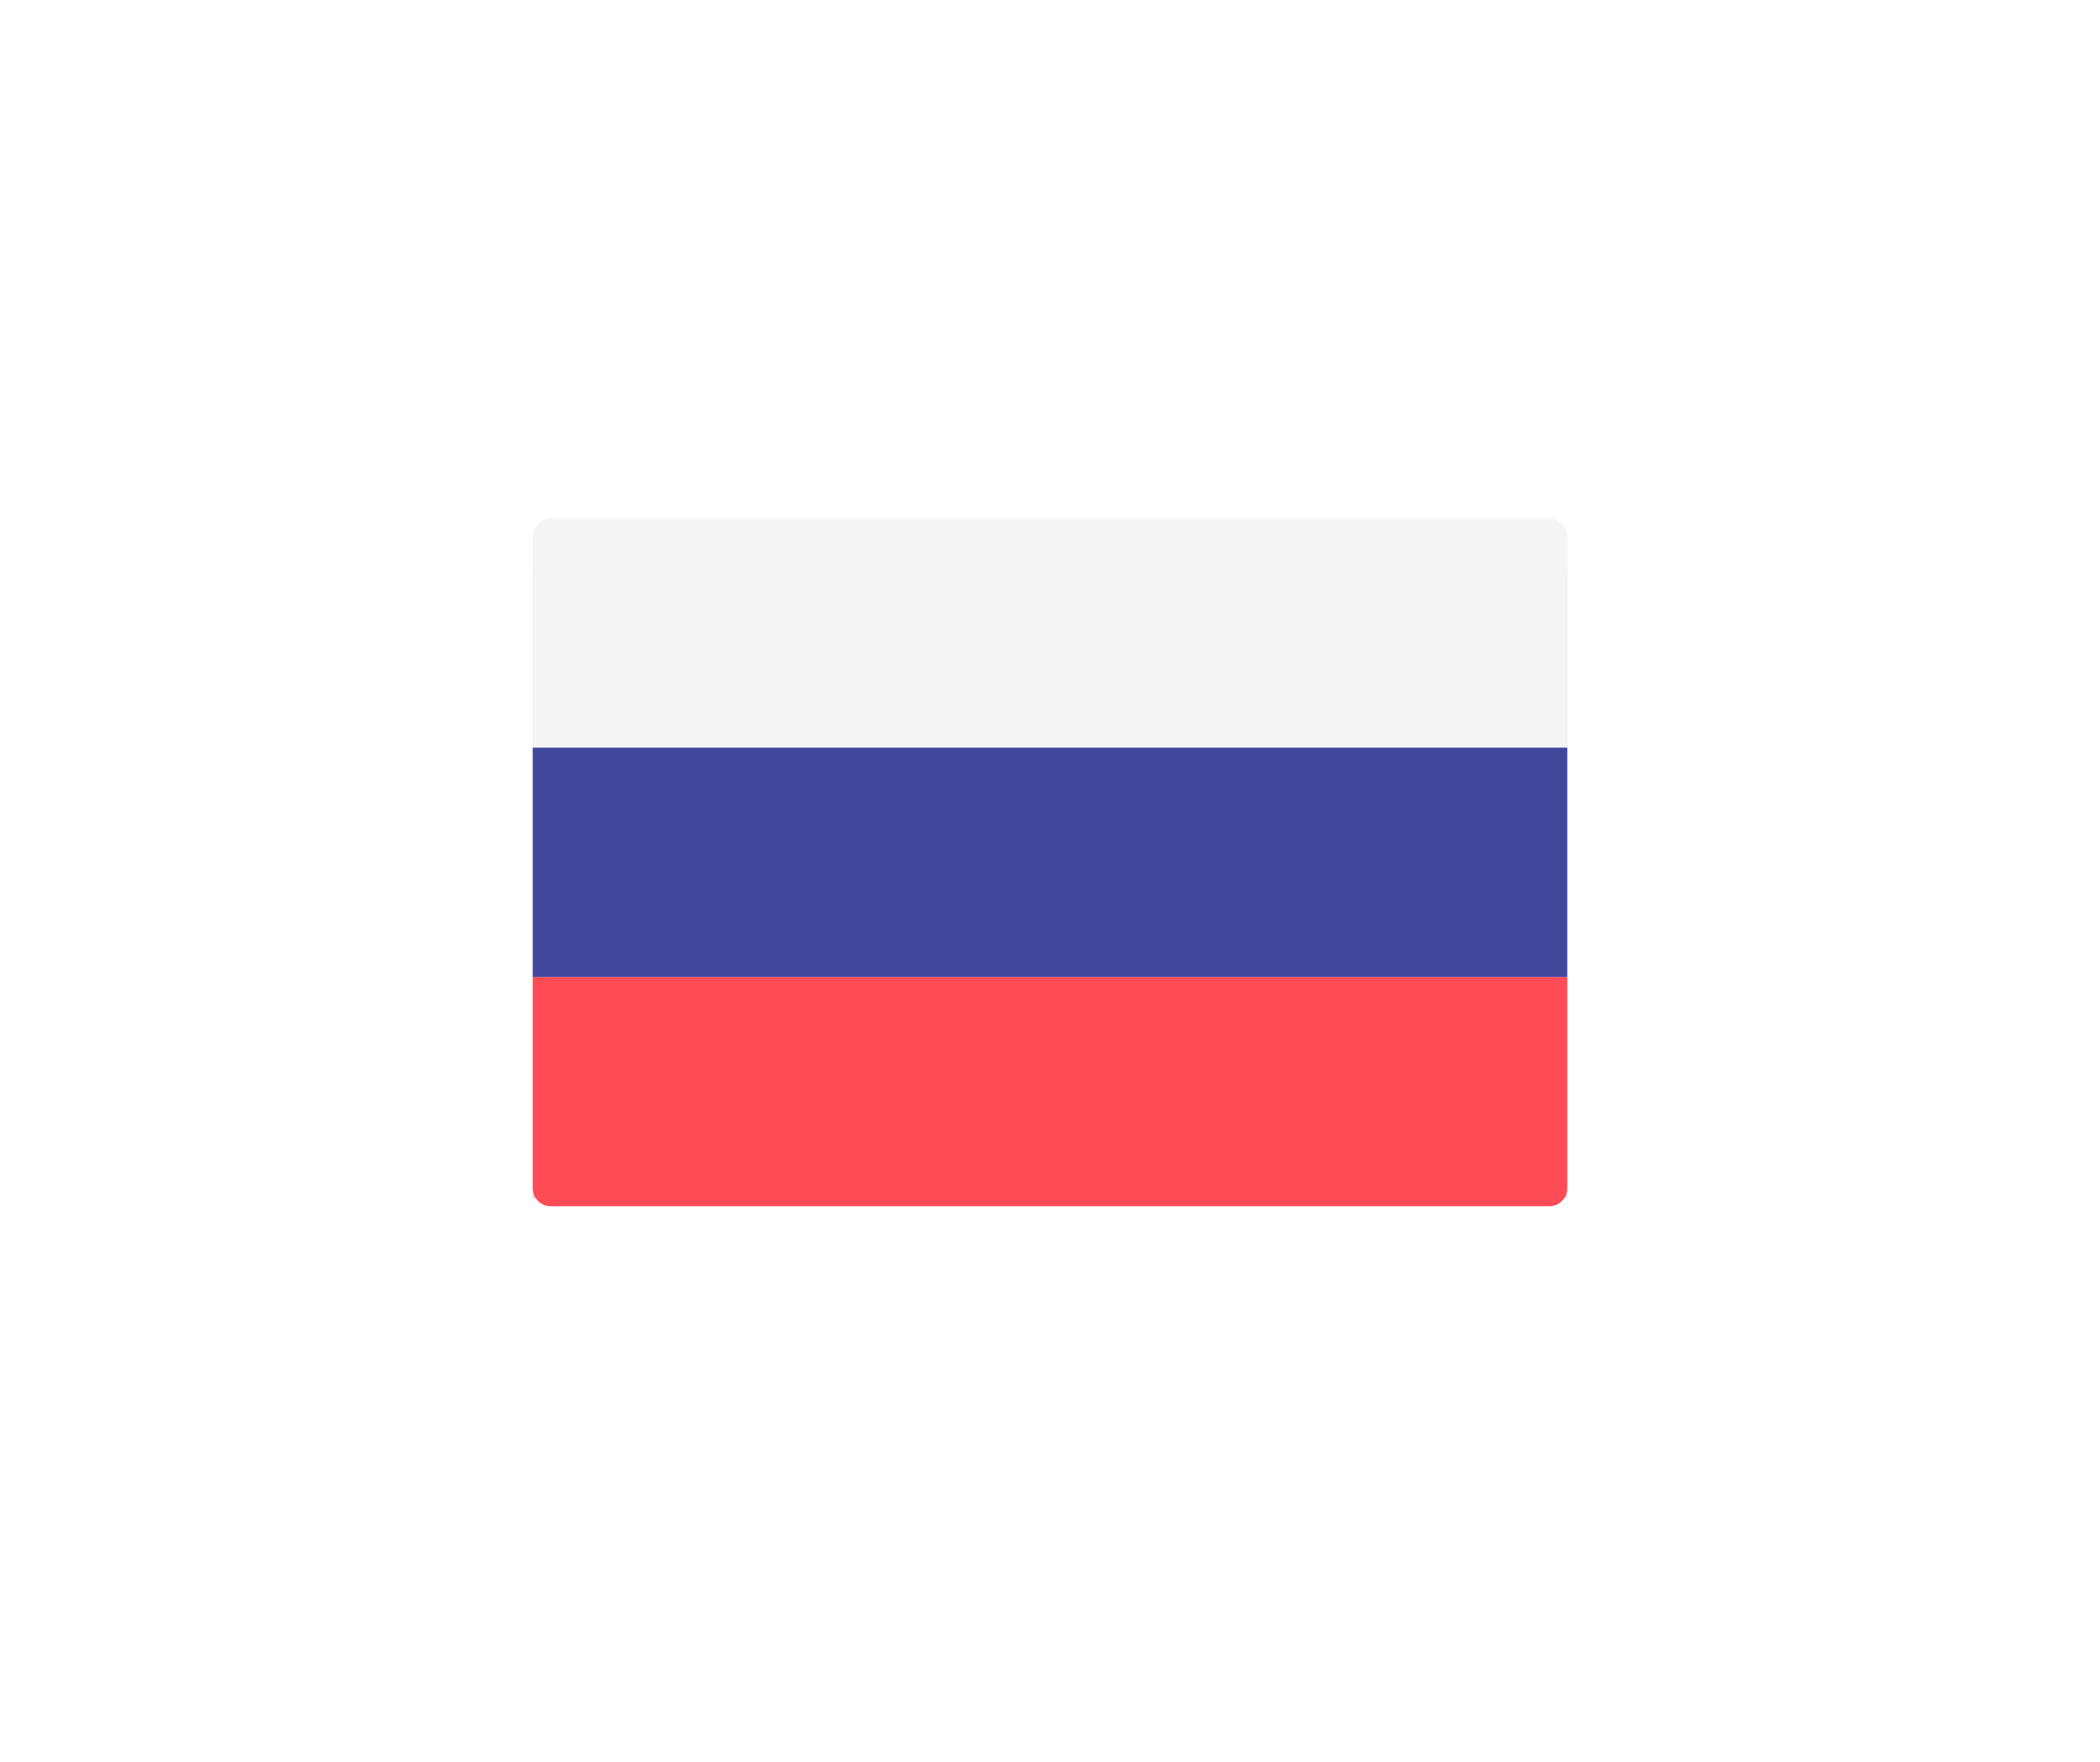
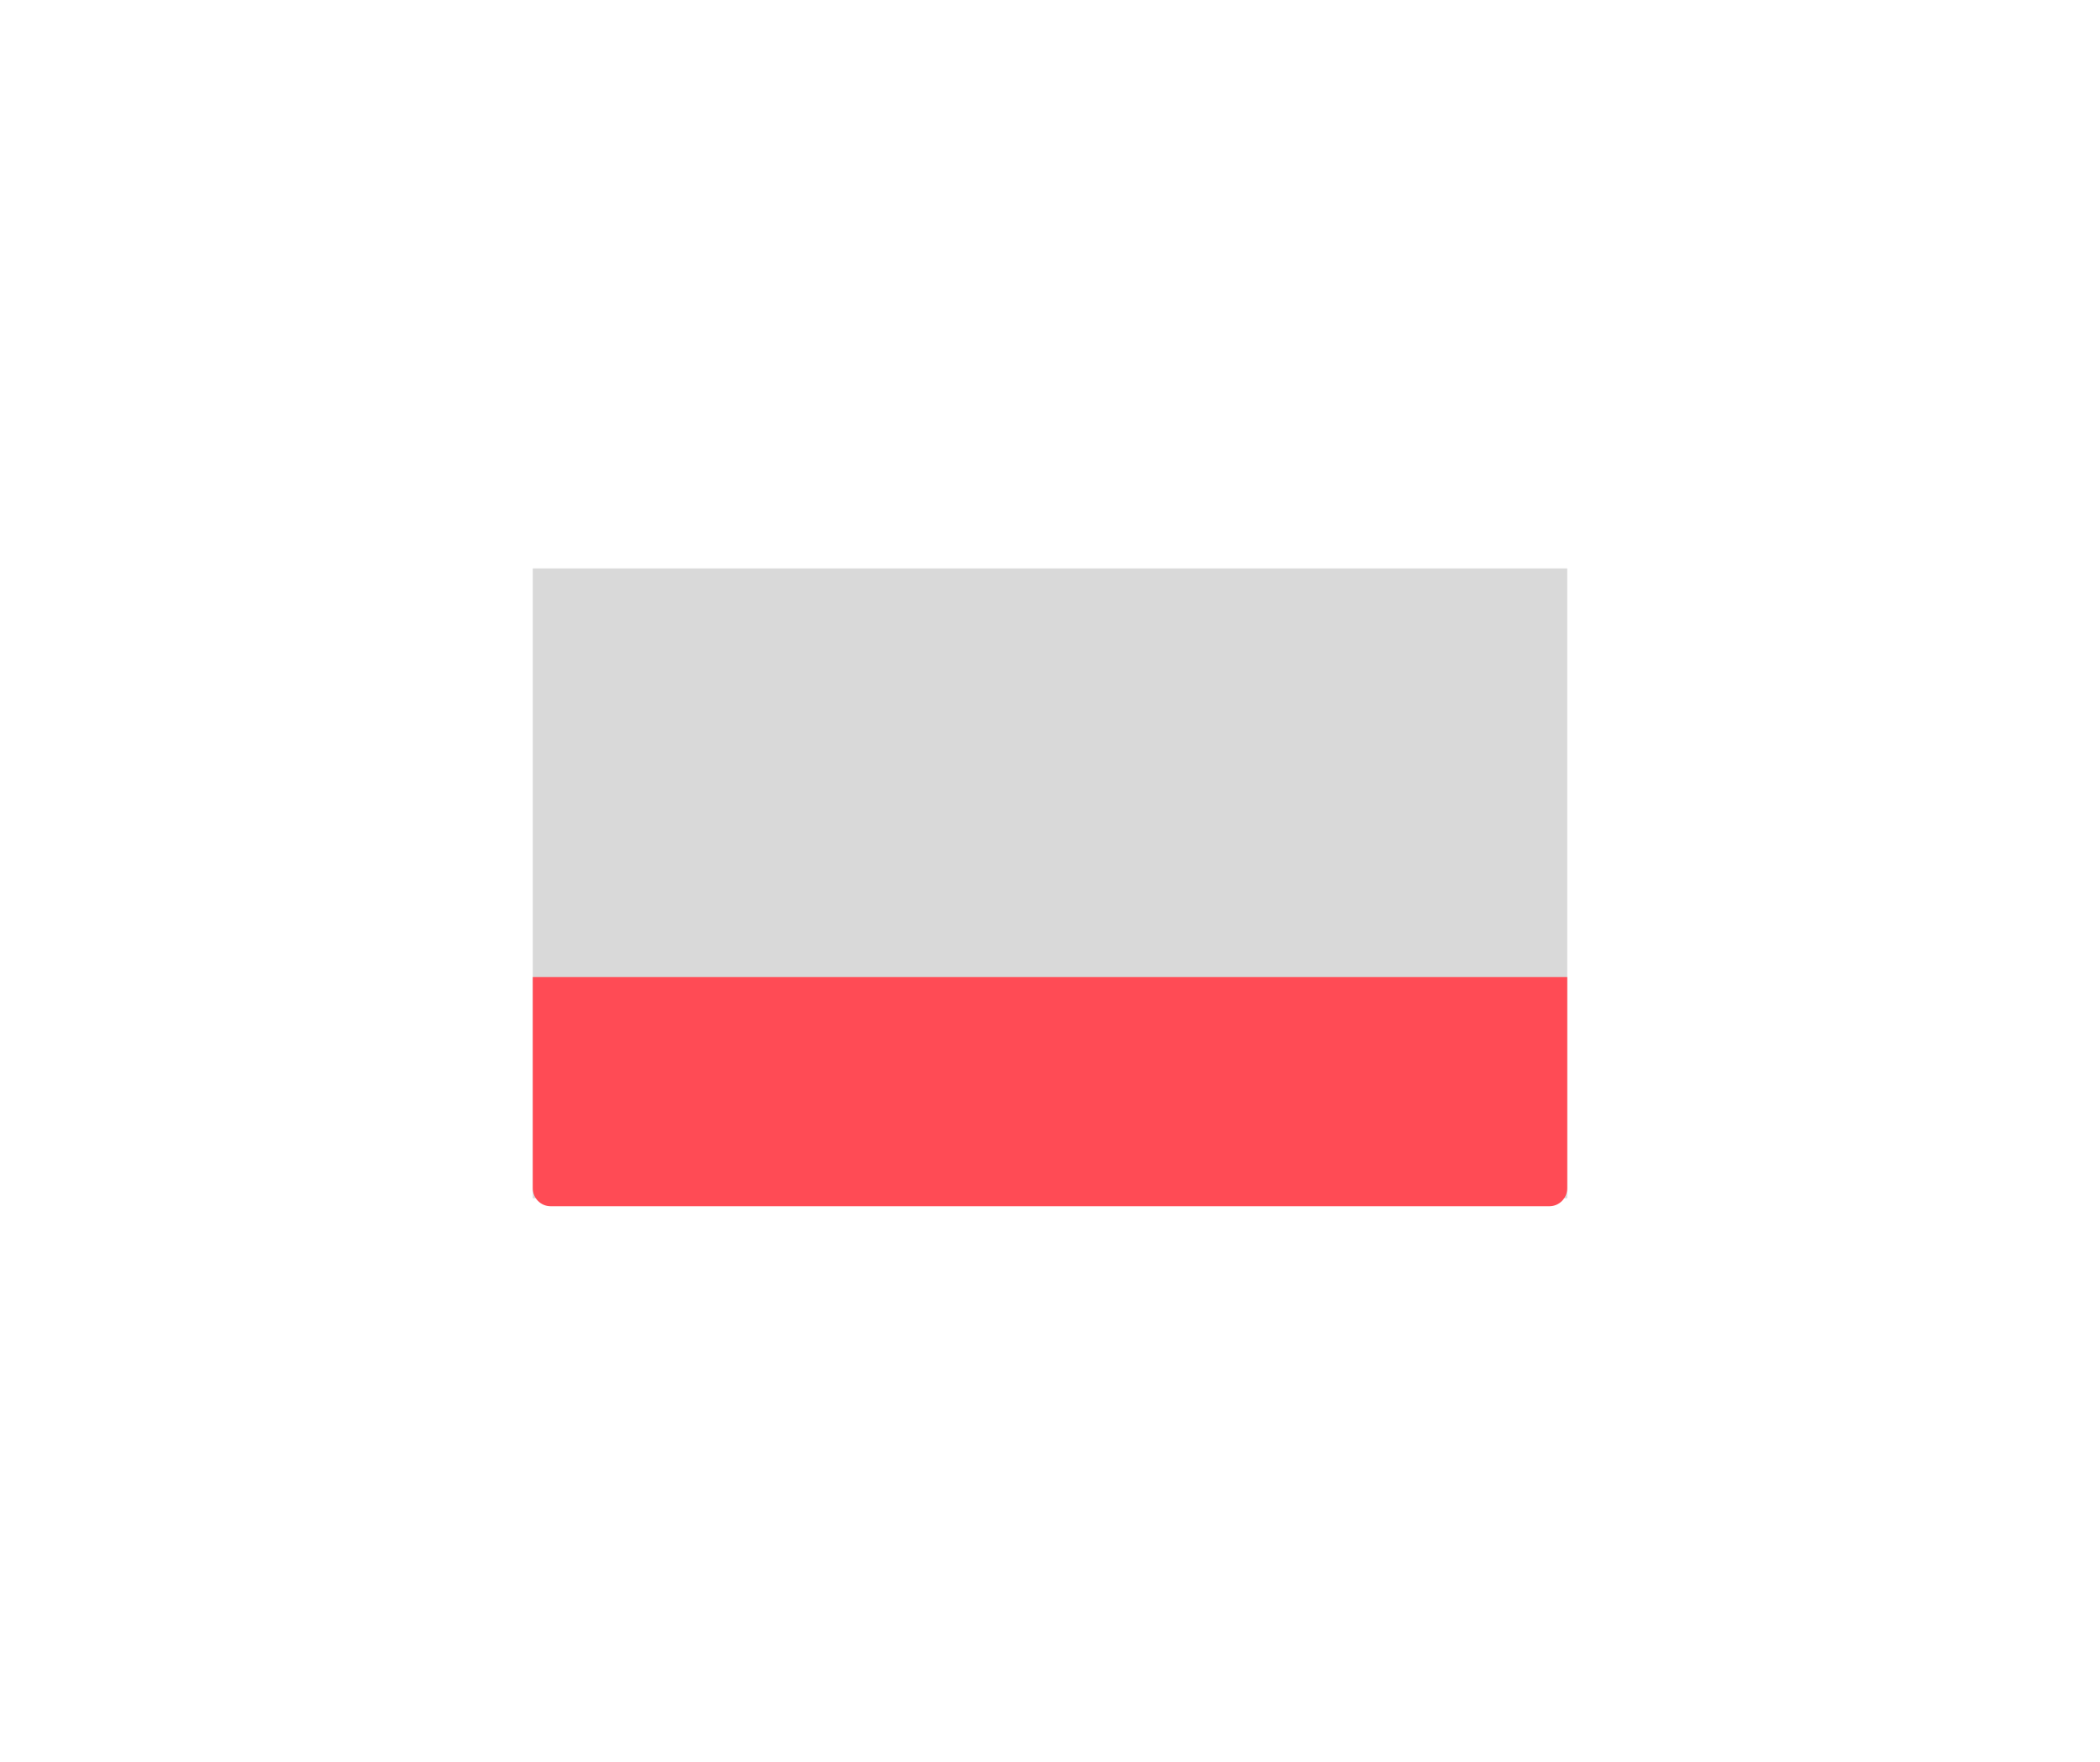
<svg xmlns="http://www.w3.org/2000/svg" width="56" height="47" viewBox="0 0 56 47" fill="none">
  <g filter="url(#filter0_d_2_144)">
    <rect x="14.207" y="15.16" width="27.586" height="16.8" fill="#D9D9D9" />
  </g>
-   <path d="M41.793 19.943H14.207V14.311C14.207 14.044 14.42 13.828 14.683 13.828H41.318C41.58 13.828 41.793 14.044 41.793 14.311L41.793 19.943Z" fill="#F5F5F5" />
  <path d="M41.318 32.172H14.683C14.42 32.172 14.207 31.956 14.207 31.69V26.058H41.793V31.69C41.793 31.956 41.58 32.172 41.318 32.172Z" fill="#FF4B55" />
-   <path d="M41.793 19.942H14.207V26.057H41.793V19.942Z" fill="#41479B" />
  <defs>
    <filter id="filter0_d_2_144" x="0.007" y="0.96" width="55.986" height="45.2" filterUnits="userSpaceOnUse" color-interpolation-filters="sRGB">
      <feFlood flood-opacity="0" result="BackgroundImageFix" />
      <feColorMatrix in="SourceAlpha" type="matrix" values="0 0 0 0 0 0 0 0 0 0 0 0 0 0 0 0 0 0 127 0" result="hardAlpha" />
      <feMorphology radius="5" operator="dilate" in="SourceAlpha" result="effect1_dropShadow_2_144" />
      <feOffset />
      <feGaussianBlur stdDeviation="4.6" />
      <feComposite in2="hardAlpha" operator="out" />
      <feColorMatrix type="matrix" values="0 0 0 0 0.842 0 0 0 0 0.842 0 0 0 0 0.842 0 0 0 0.25 0" />
      <feBlend mode="normal" in2="BackgroundImageFix" result="effect1_dropShadow_2_144" />
      <feBlend mode="normal" in="SourceGraphic" in2="effect1_dropShadow_2_144" result="shape" />
    </filter>
  </defs>
</svg>